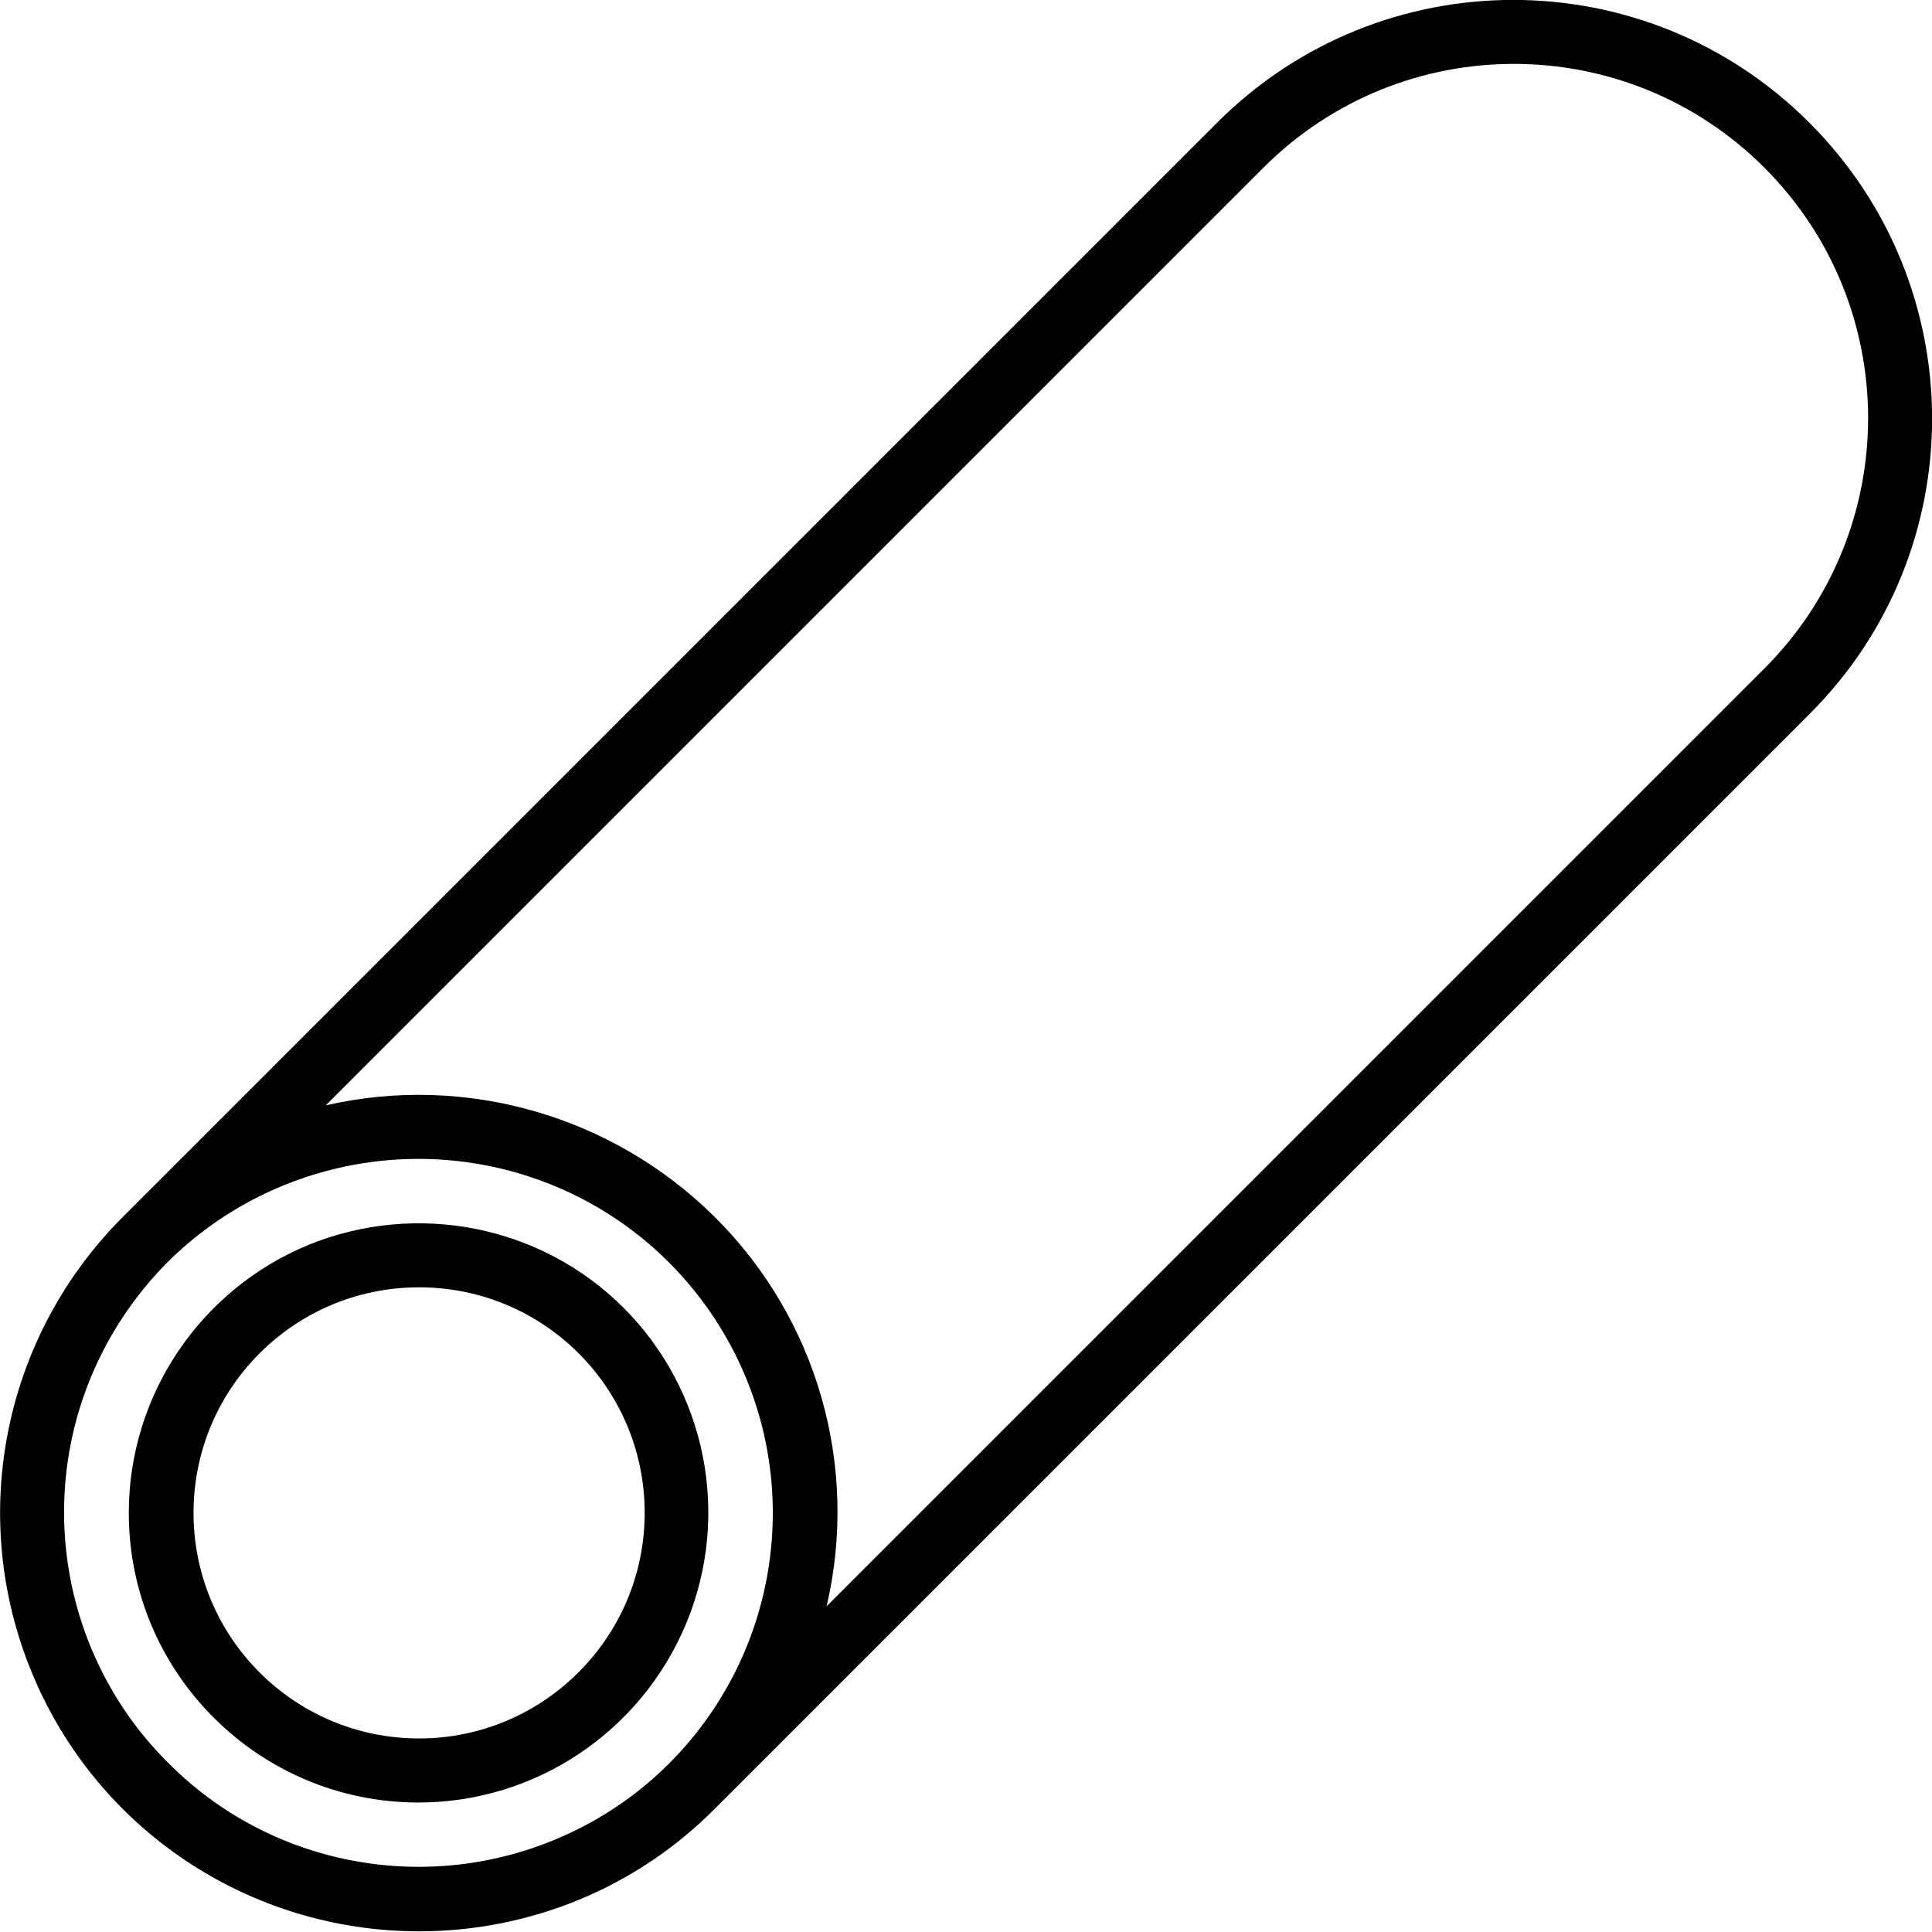
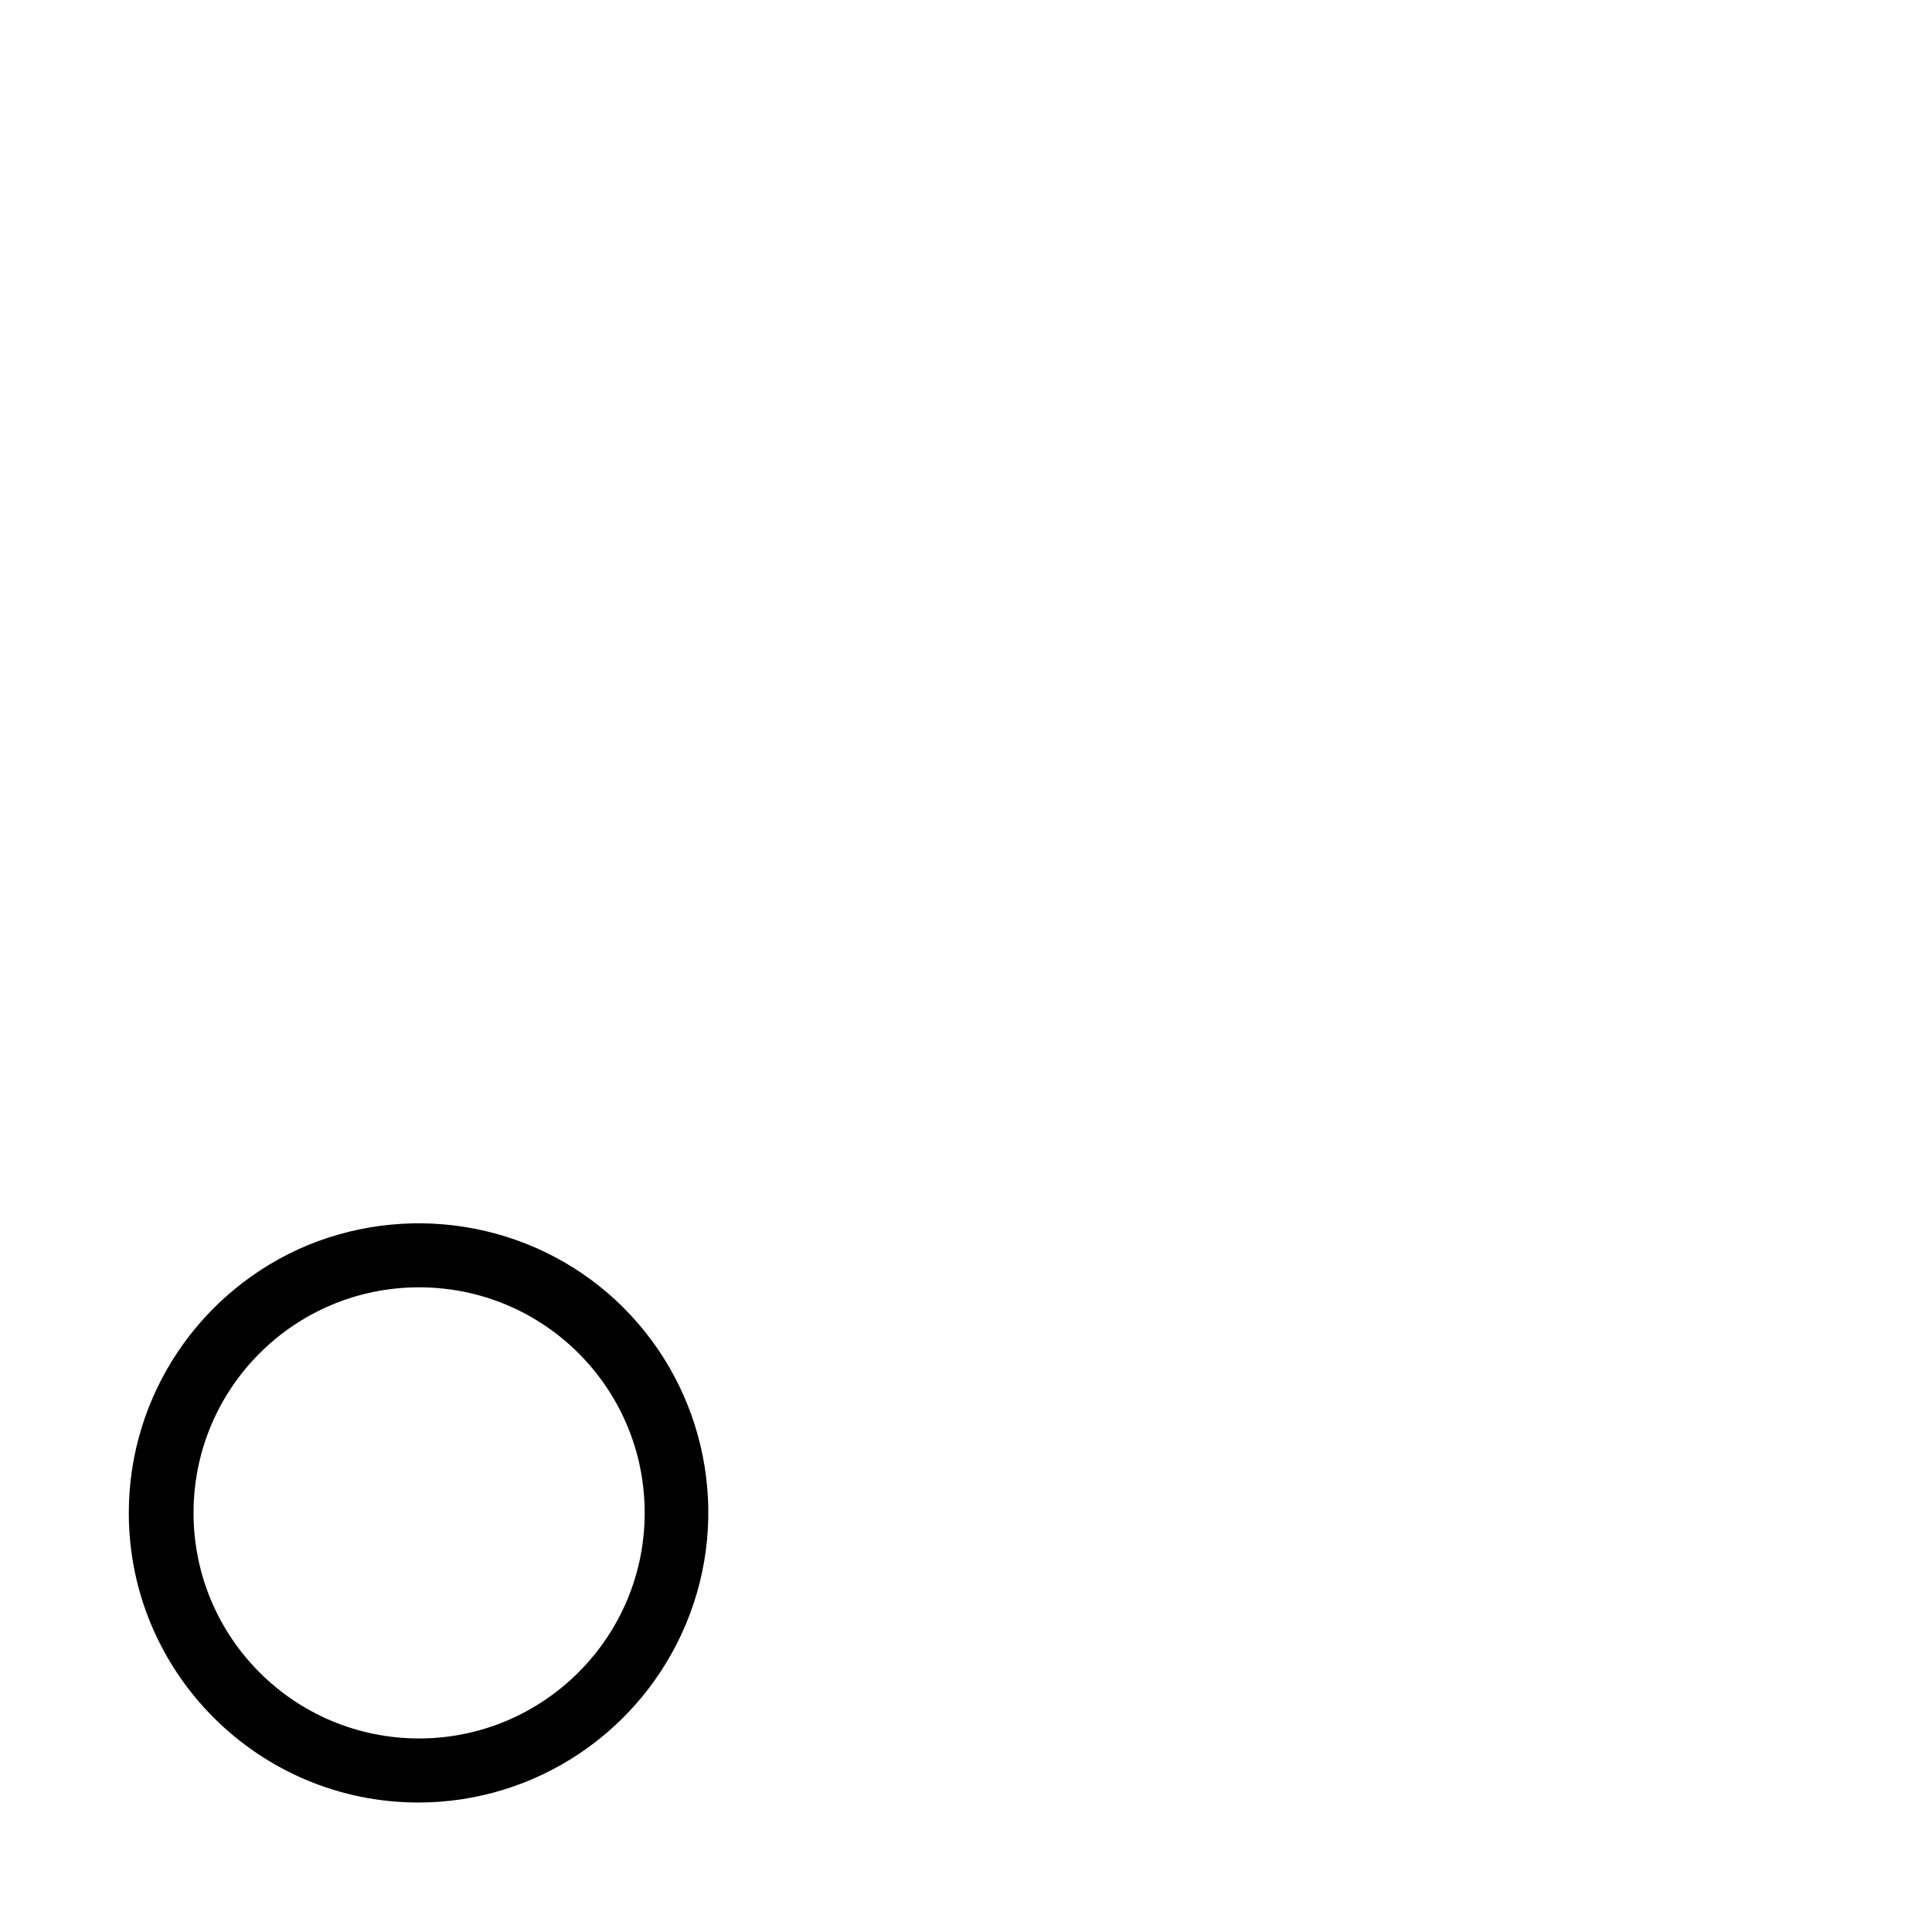
<svg xmlns="http://www.w3.org/2000/svg" version="1.0" id="svg" x="0px" y="0px" viewBox="0 0 283.5 283.5" style="enable-background:new 0 0 283.5 283.5;" xml:space="preserve">
-   <path d="M265.5,18c-24-24-62.8-24-86.8-0.1L18,178.6c-17.6,17.6-22.8,44-13.3,66.9c9.5,23,31.9,37.9,56.8,37.9  c16.3,0,31.9-6.4,43.4-18l160.7-160.7C289.5,80.8,289.5,42,265.5,18z M81.3,270c-19.4,8-41.8,3.6-56.6-11.3  c-9.8-9.7-15.3-23-15.3-36.8s5.5-27,15.3-36.8l0,0C39.6,170.4,61.9,166,81.3,174s32.1,27,32.1,48S100.8,262,81.3,270z M258.9,98.1  L121.3,235.7c4.8-20.6-1.4-42.2-16.4-57.1s-36.6-21.1-57.1-16.4L185.4,24.6c20.3-20.3,53.2-20.3,73.5,0S279.2,77.8,258.9,98.1z" />
-   <path d="M45.2,182.7c-15.9,6.6-26.3,22.1-26.3,39.3c0,23.5,19.1,42.5,42.5,42.5c17.2,0,32.7-10.4,39.3-26.3s2.9-34.2-9.2-46.3  C79.4,179.8,61.1,176.2,45.2,182.7z M61.5,255.1c-18.3,0-33.1-14.8-33.1-33.1c0-18.3,14.8-33.1,33.1-33.1  c18.3,0,33.1,14.8,33.1,33.1S79.7,255.1,61.5,255.1z" />
+   <path d="M45.2,182.7c-15.9,6.6-26.3,22.1-26.3,39.3c0,23.5,19.1,42.5,42.5,42.5c17.2,0,32.7-10.4,39.3-26.3s2.9-34.2-9.2-46.3  C79.4,179.8,61.1,176.2,45.2,182.7M61.5,255.1c-18.3,0-33.1-14.8-33.1-33.1c0-18.3,14.8-33.1,33.1-33.1  c18.3,0,33.1,14.8,33.1,33.1S79.7,255.1,61.5,255.1z" />
</svg>